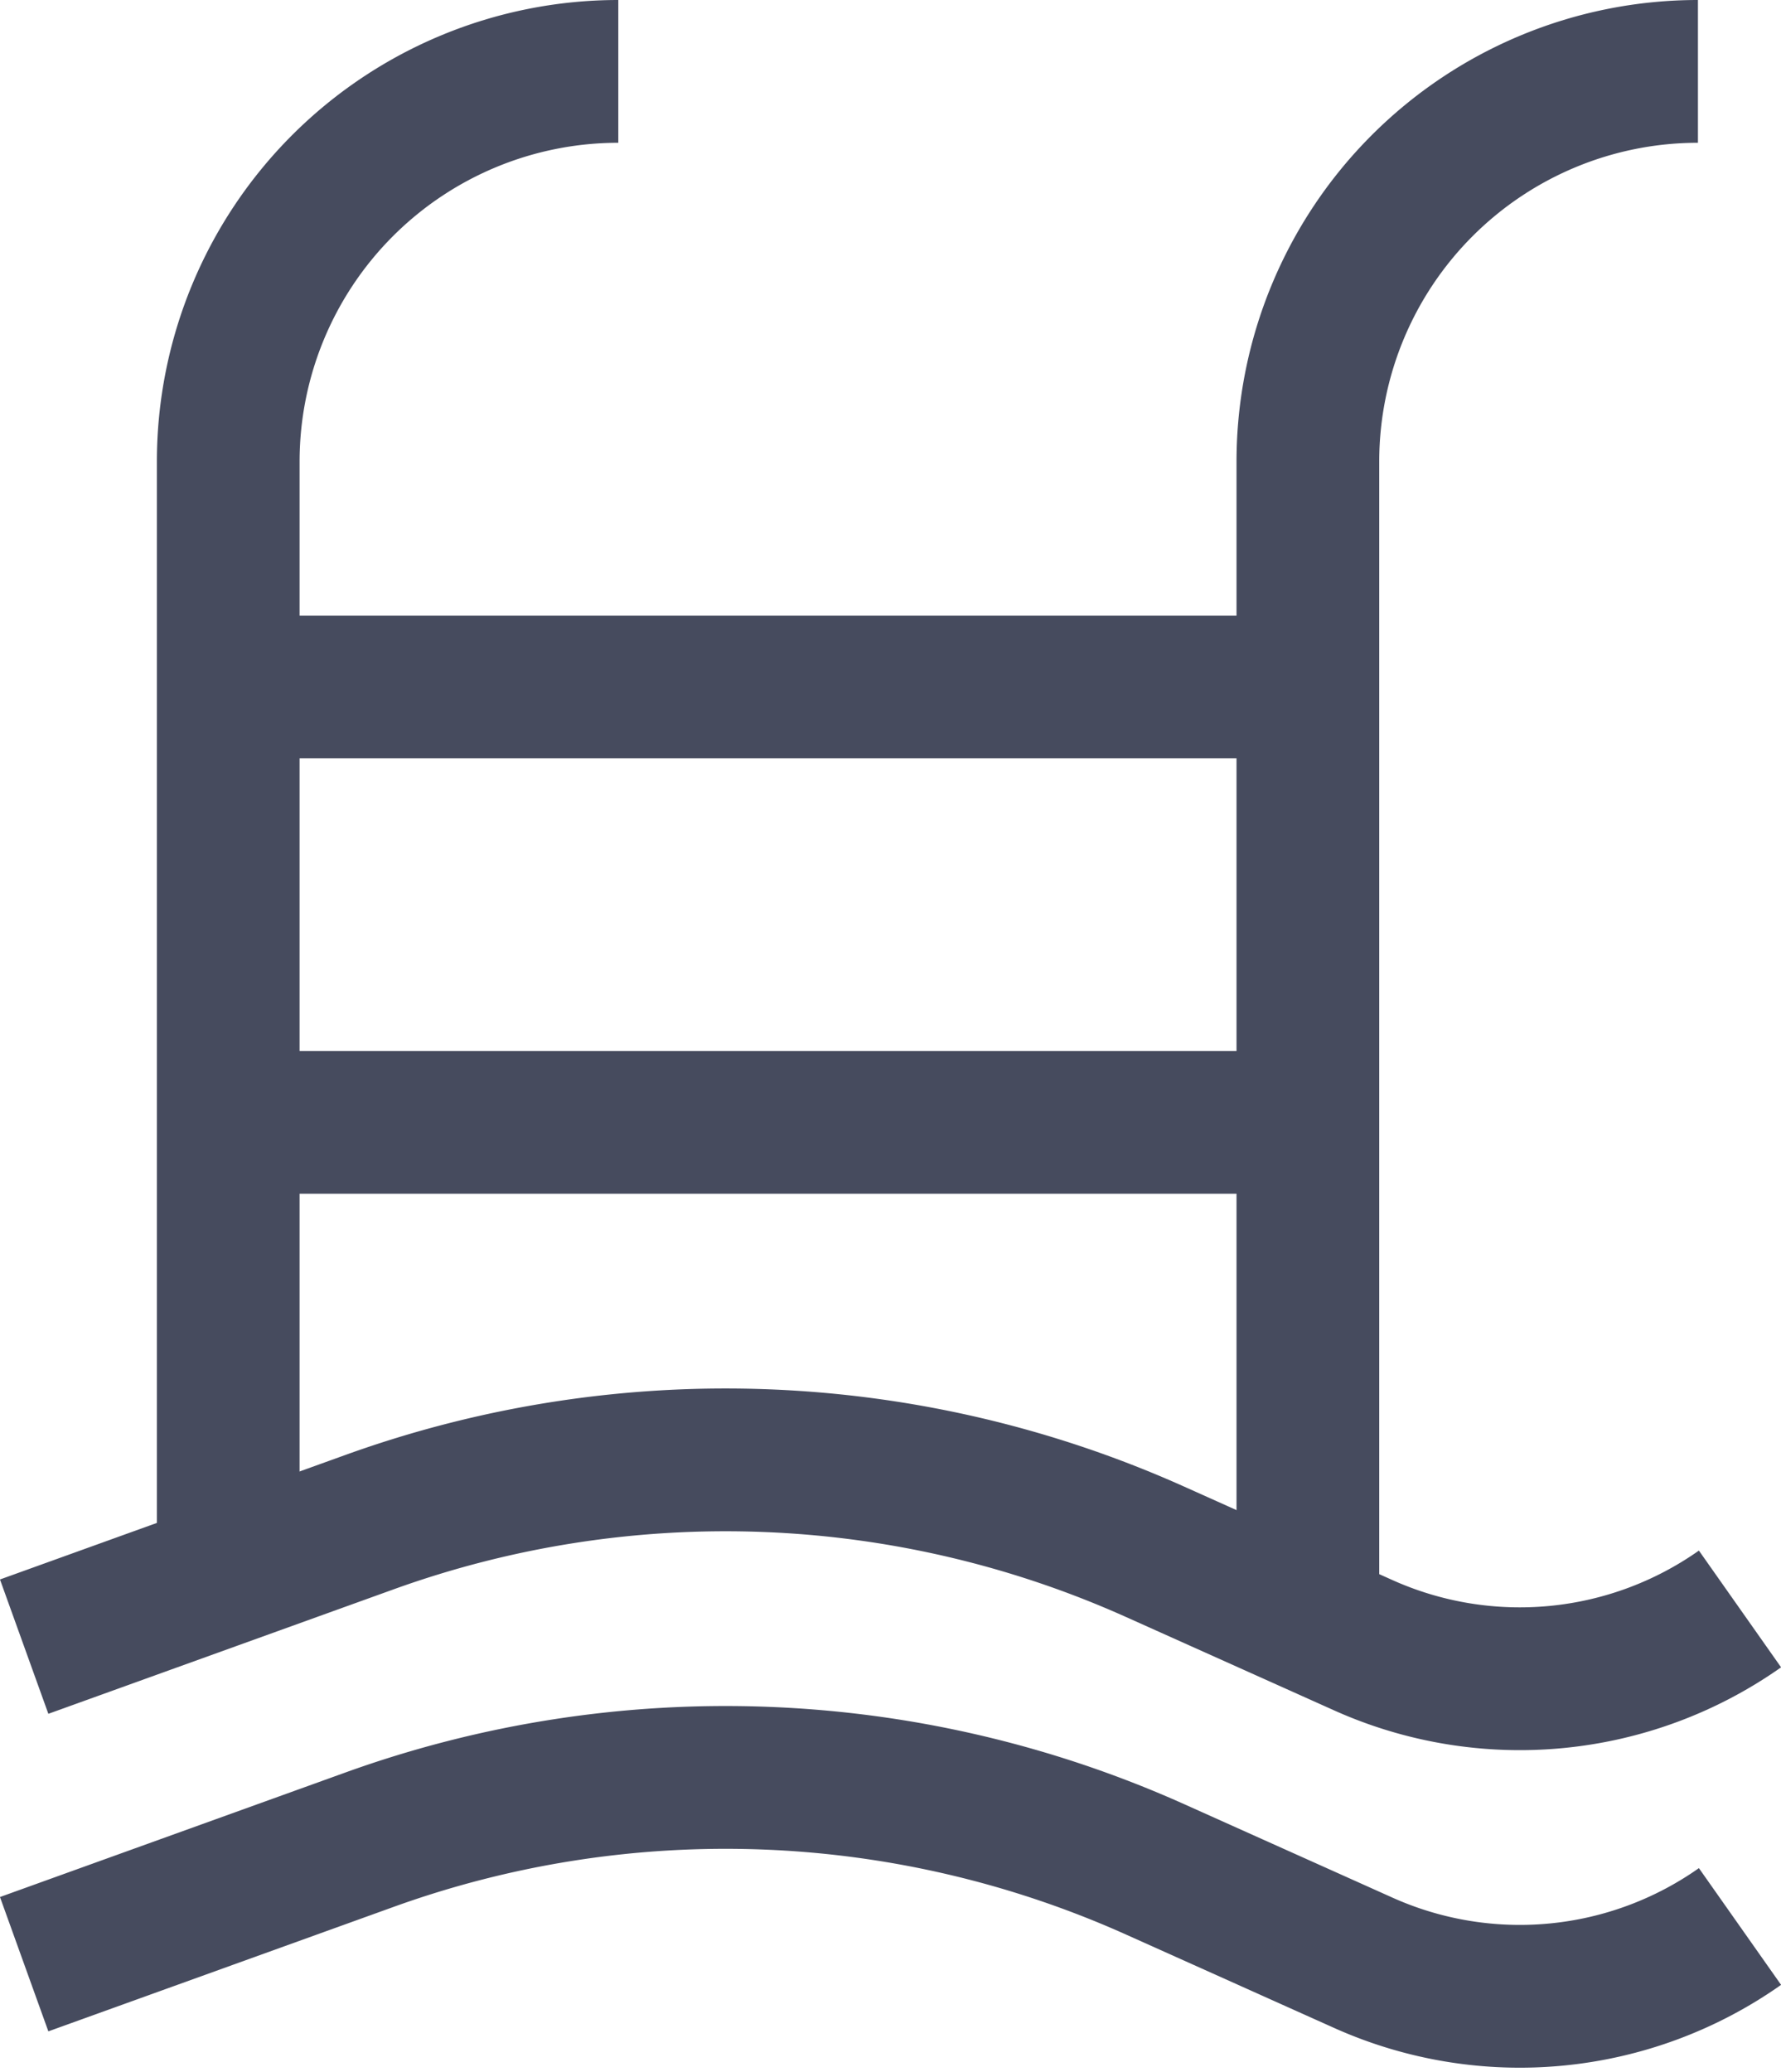
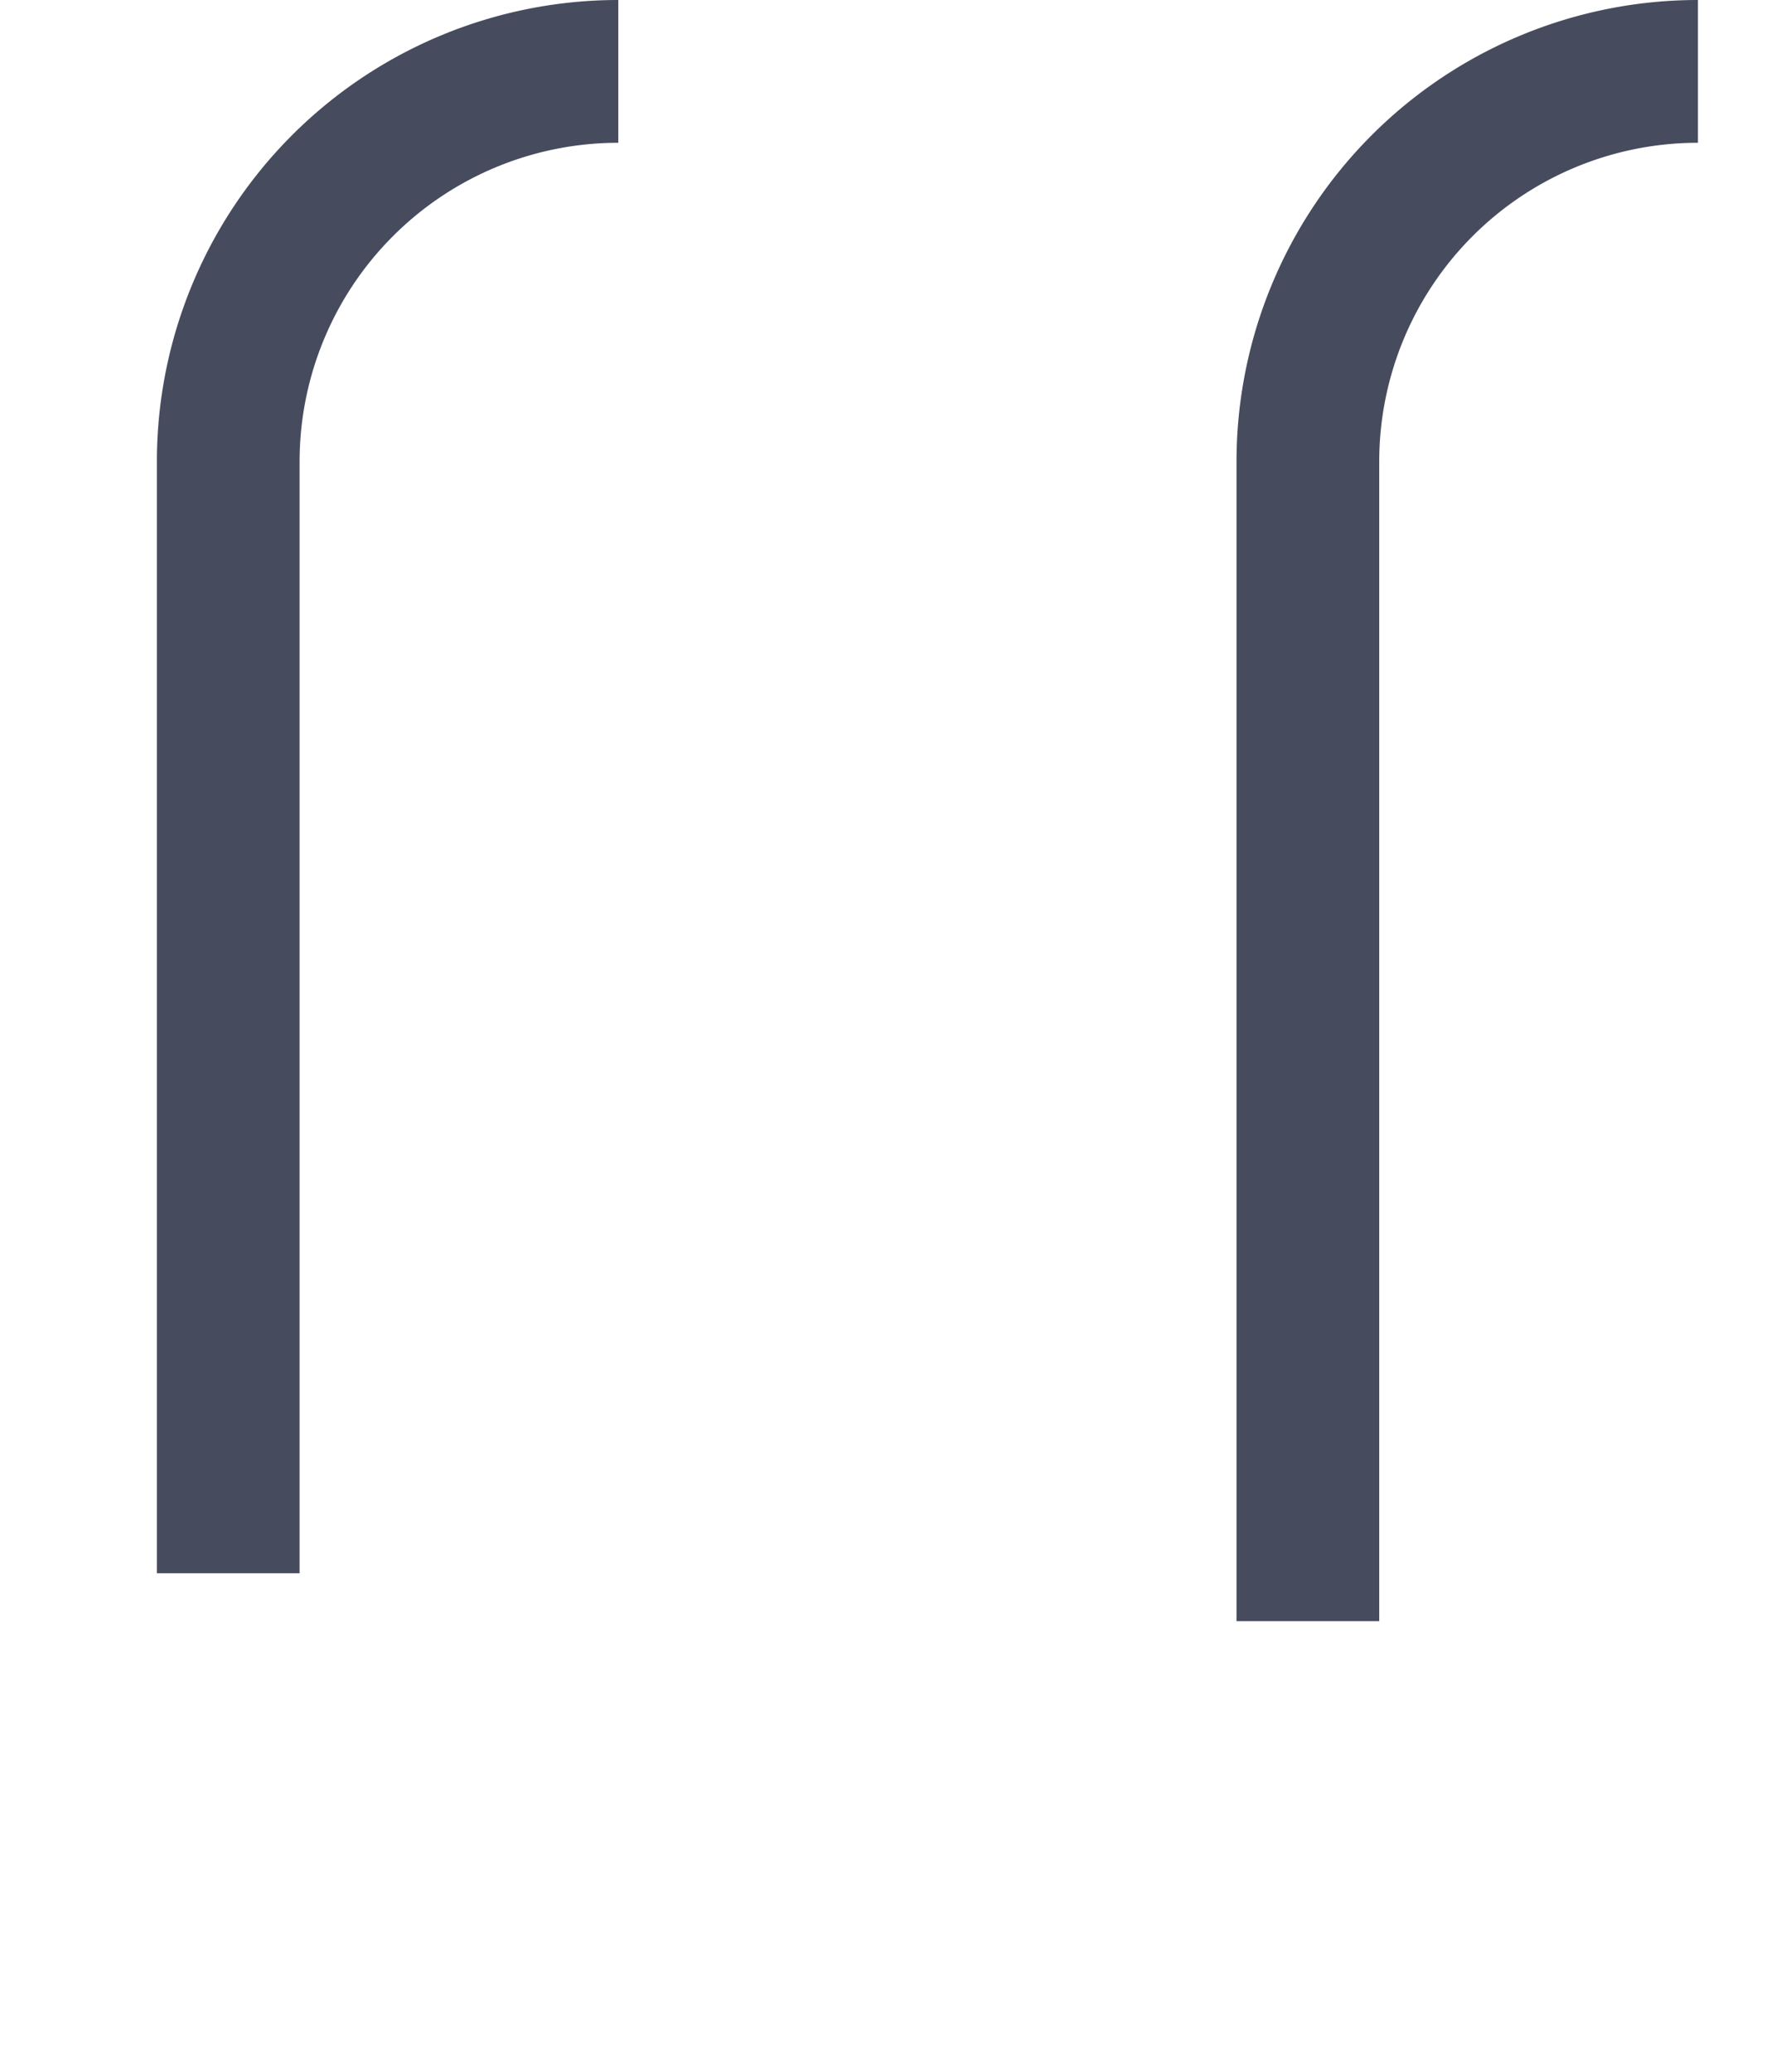
<svg xmlns="http://www.w3.org/2000/svg" width="18.72" height="21.768" viewBox="0 0 18.72 21.768">
  <defs>
    <style>
            .cls-1{fill:none;stroke:#464b5e;stroke-miterlimit:10;stroke-width:1.5px}
        </style>
  </defs>
  <g id="Grupo_2669" transform="translate(0.254 0.75)">
    <path id="Trazado_4470" d="M2408.876 371.866a4.1 4.1 0 0 0-4.1 4.1v11.678" class="cls-1" transform="translate(-2402.631 -371.866)" />
    <path id="Trazado_4471" d="M2592.7 371.866a4.1 4.1 0 0 0-4.1 4.1v12.181" class="cls-1" transform="translate(-2575.107 -371.866)" />
-     <path id="Línea_52" d="M11.35 0L0 0" class="cls-1" transform="translate(2.15 6.467)" />
-     <path id="Línea_53" d="M0 0L11.35 0" class="cls-1" transform="translate(2.15 11.041)" />
-     <path id="Trazado_4472" d="M2369.962 610.094l3.633-1.309a11.033 11.033 0 0 1 8.257.314l2.185.98a4.019 4.019 0 0 0 3.96-.381" class="cls-1" transform="translate(-2369.962 -593.545)" />
-     <path id="Trazado_4473" d="M2369.962 664.135l3.633-1.309a11.033 11.033 0 0 1 8.257.314l2.185.98a4.019 4.019 0 0 0 3.96-.381" class="cls-1" transform="translate(-2369.962 -644.25)" />
  </g>
</svg>